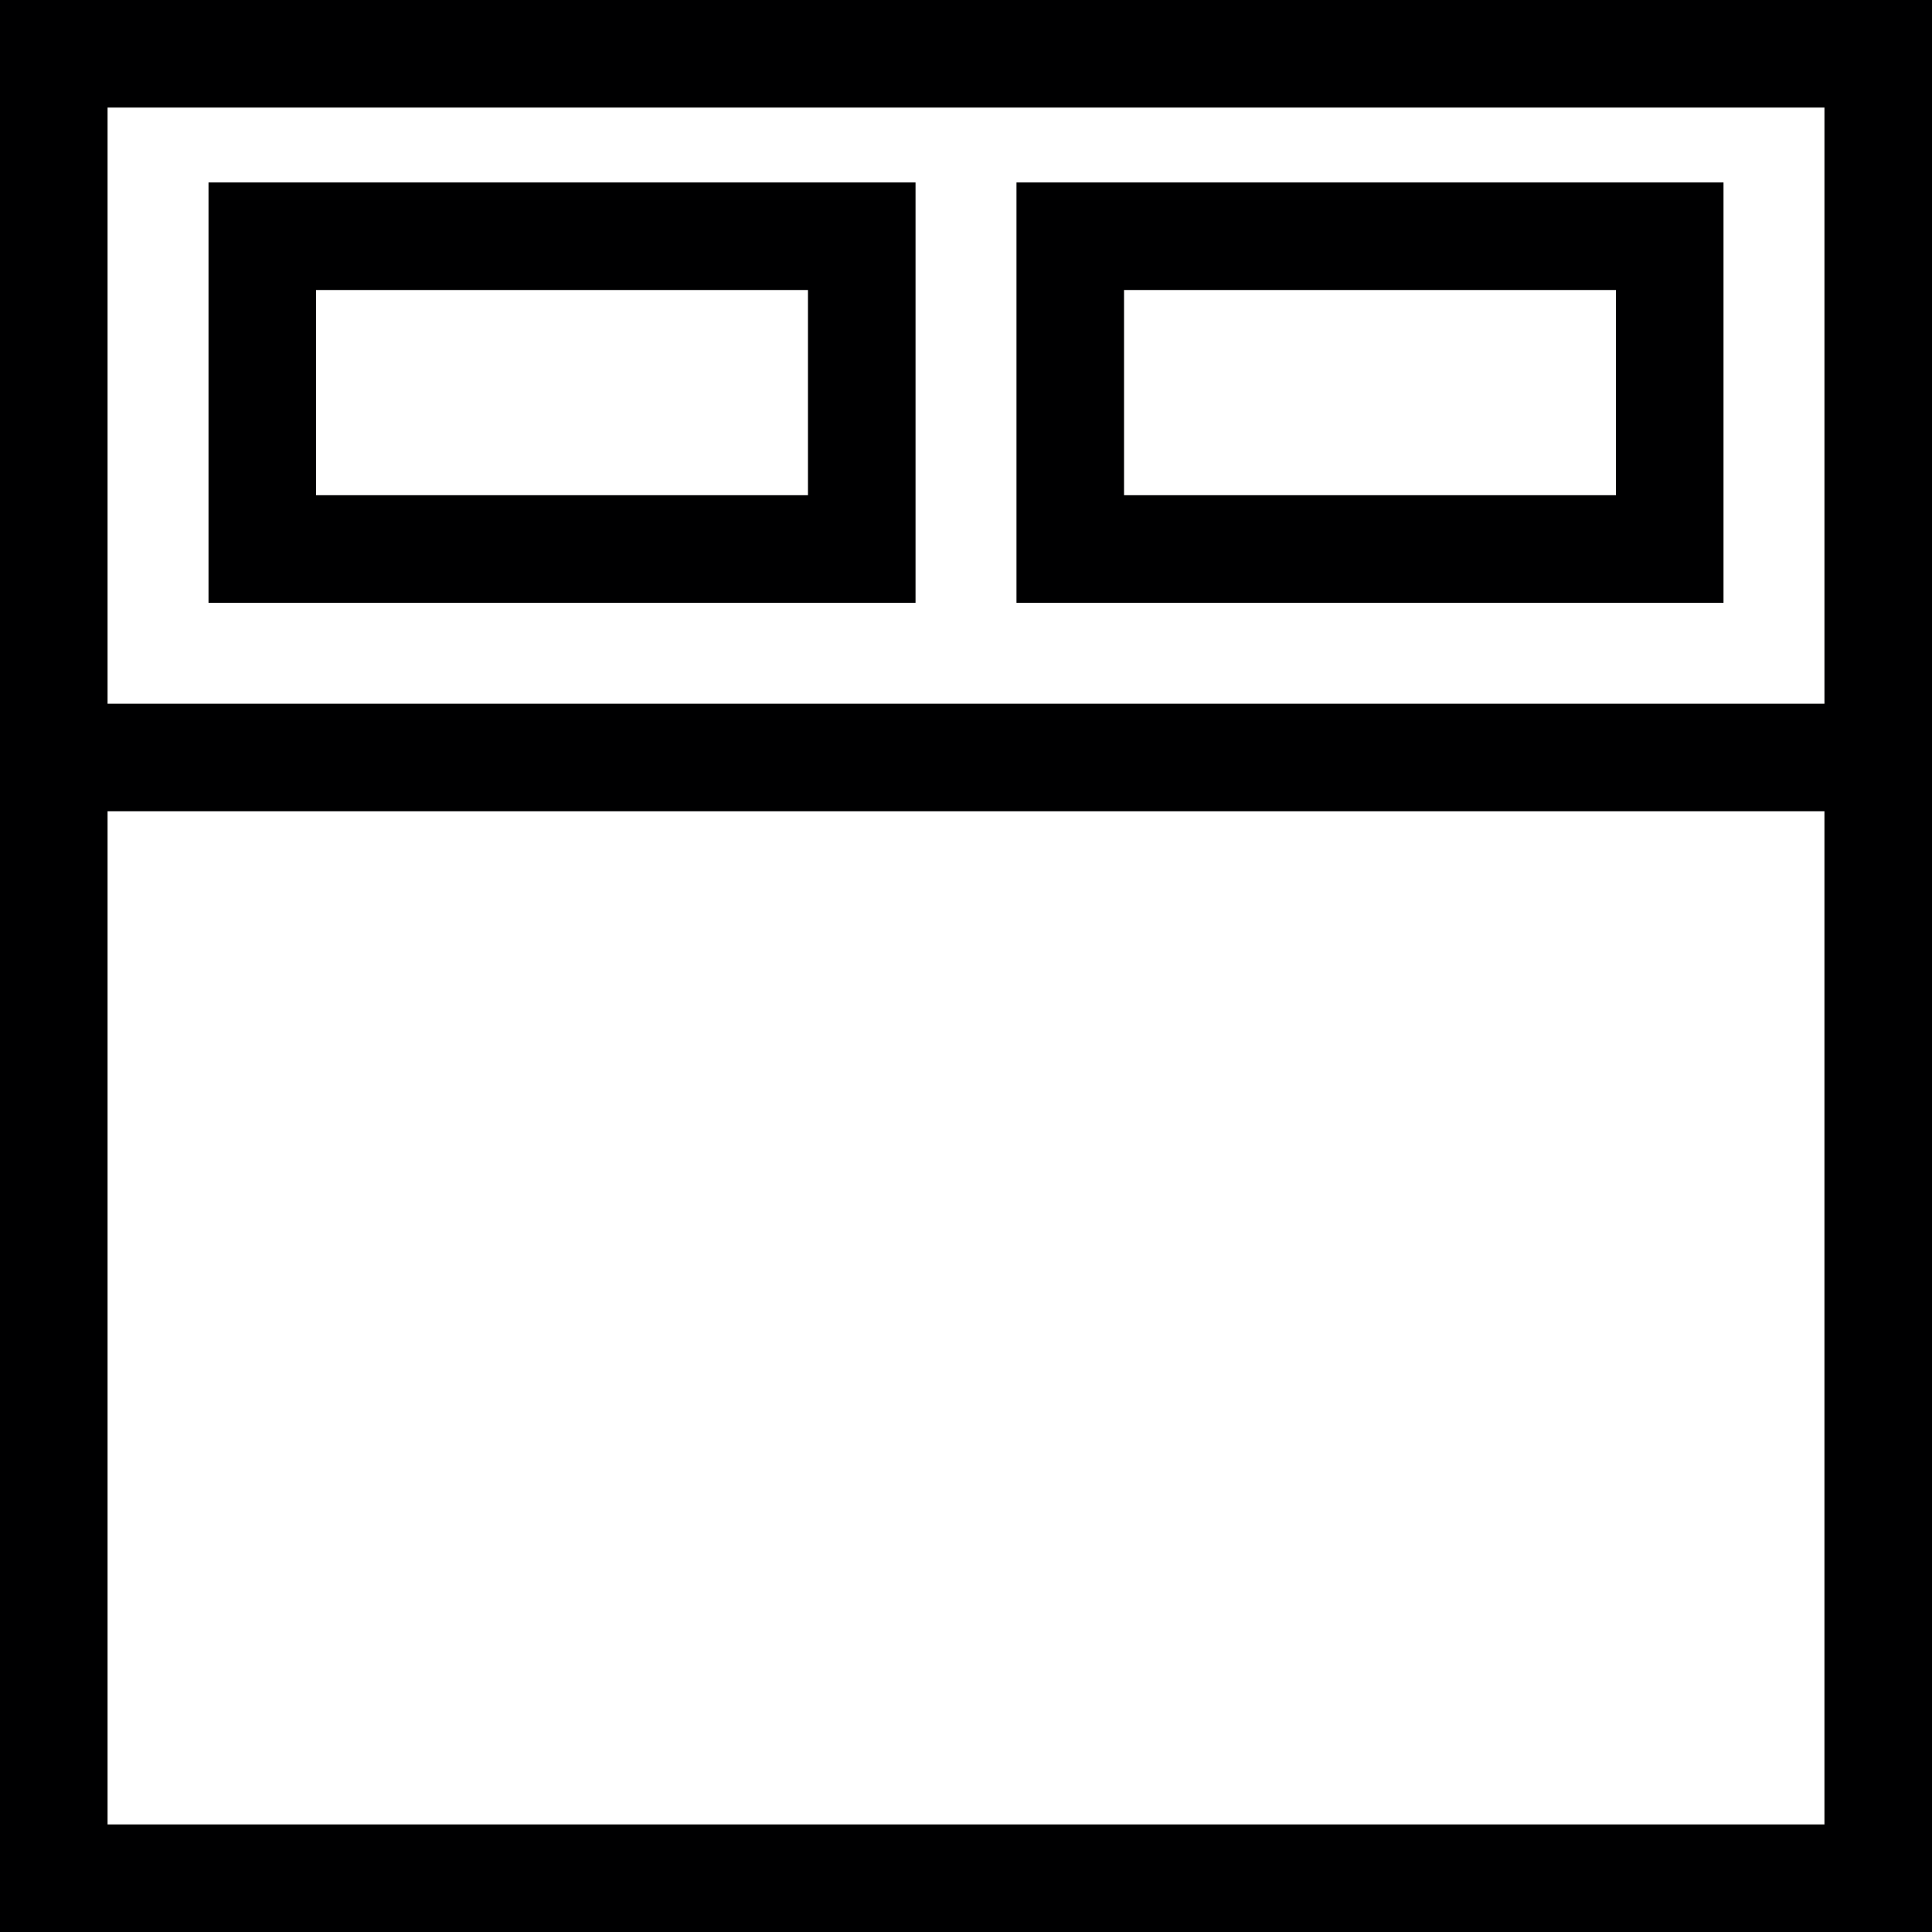
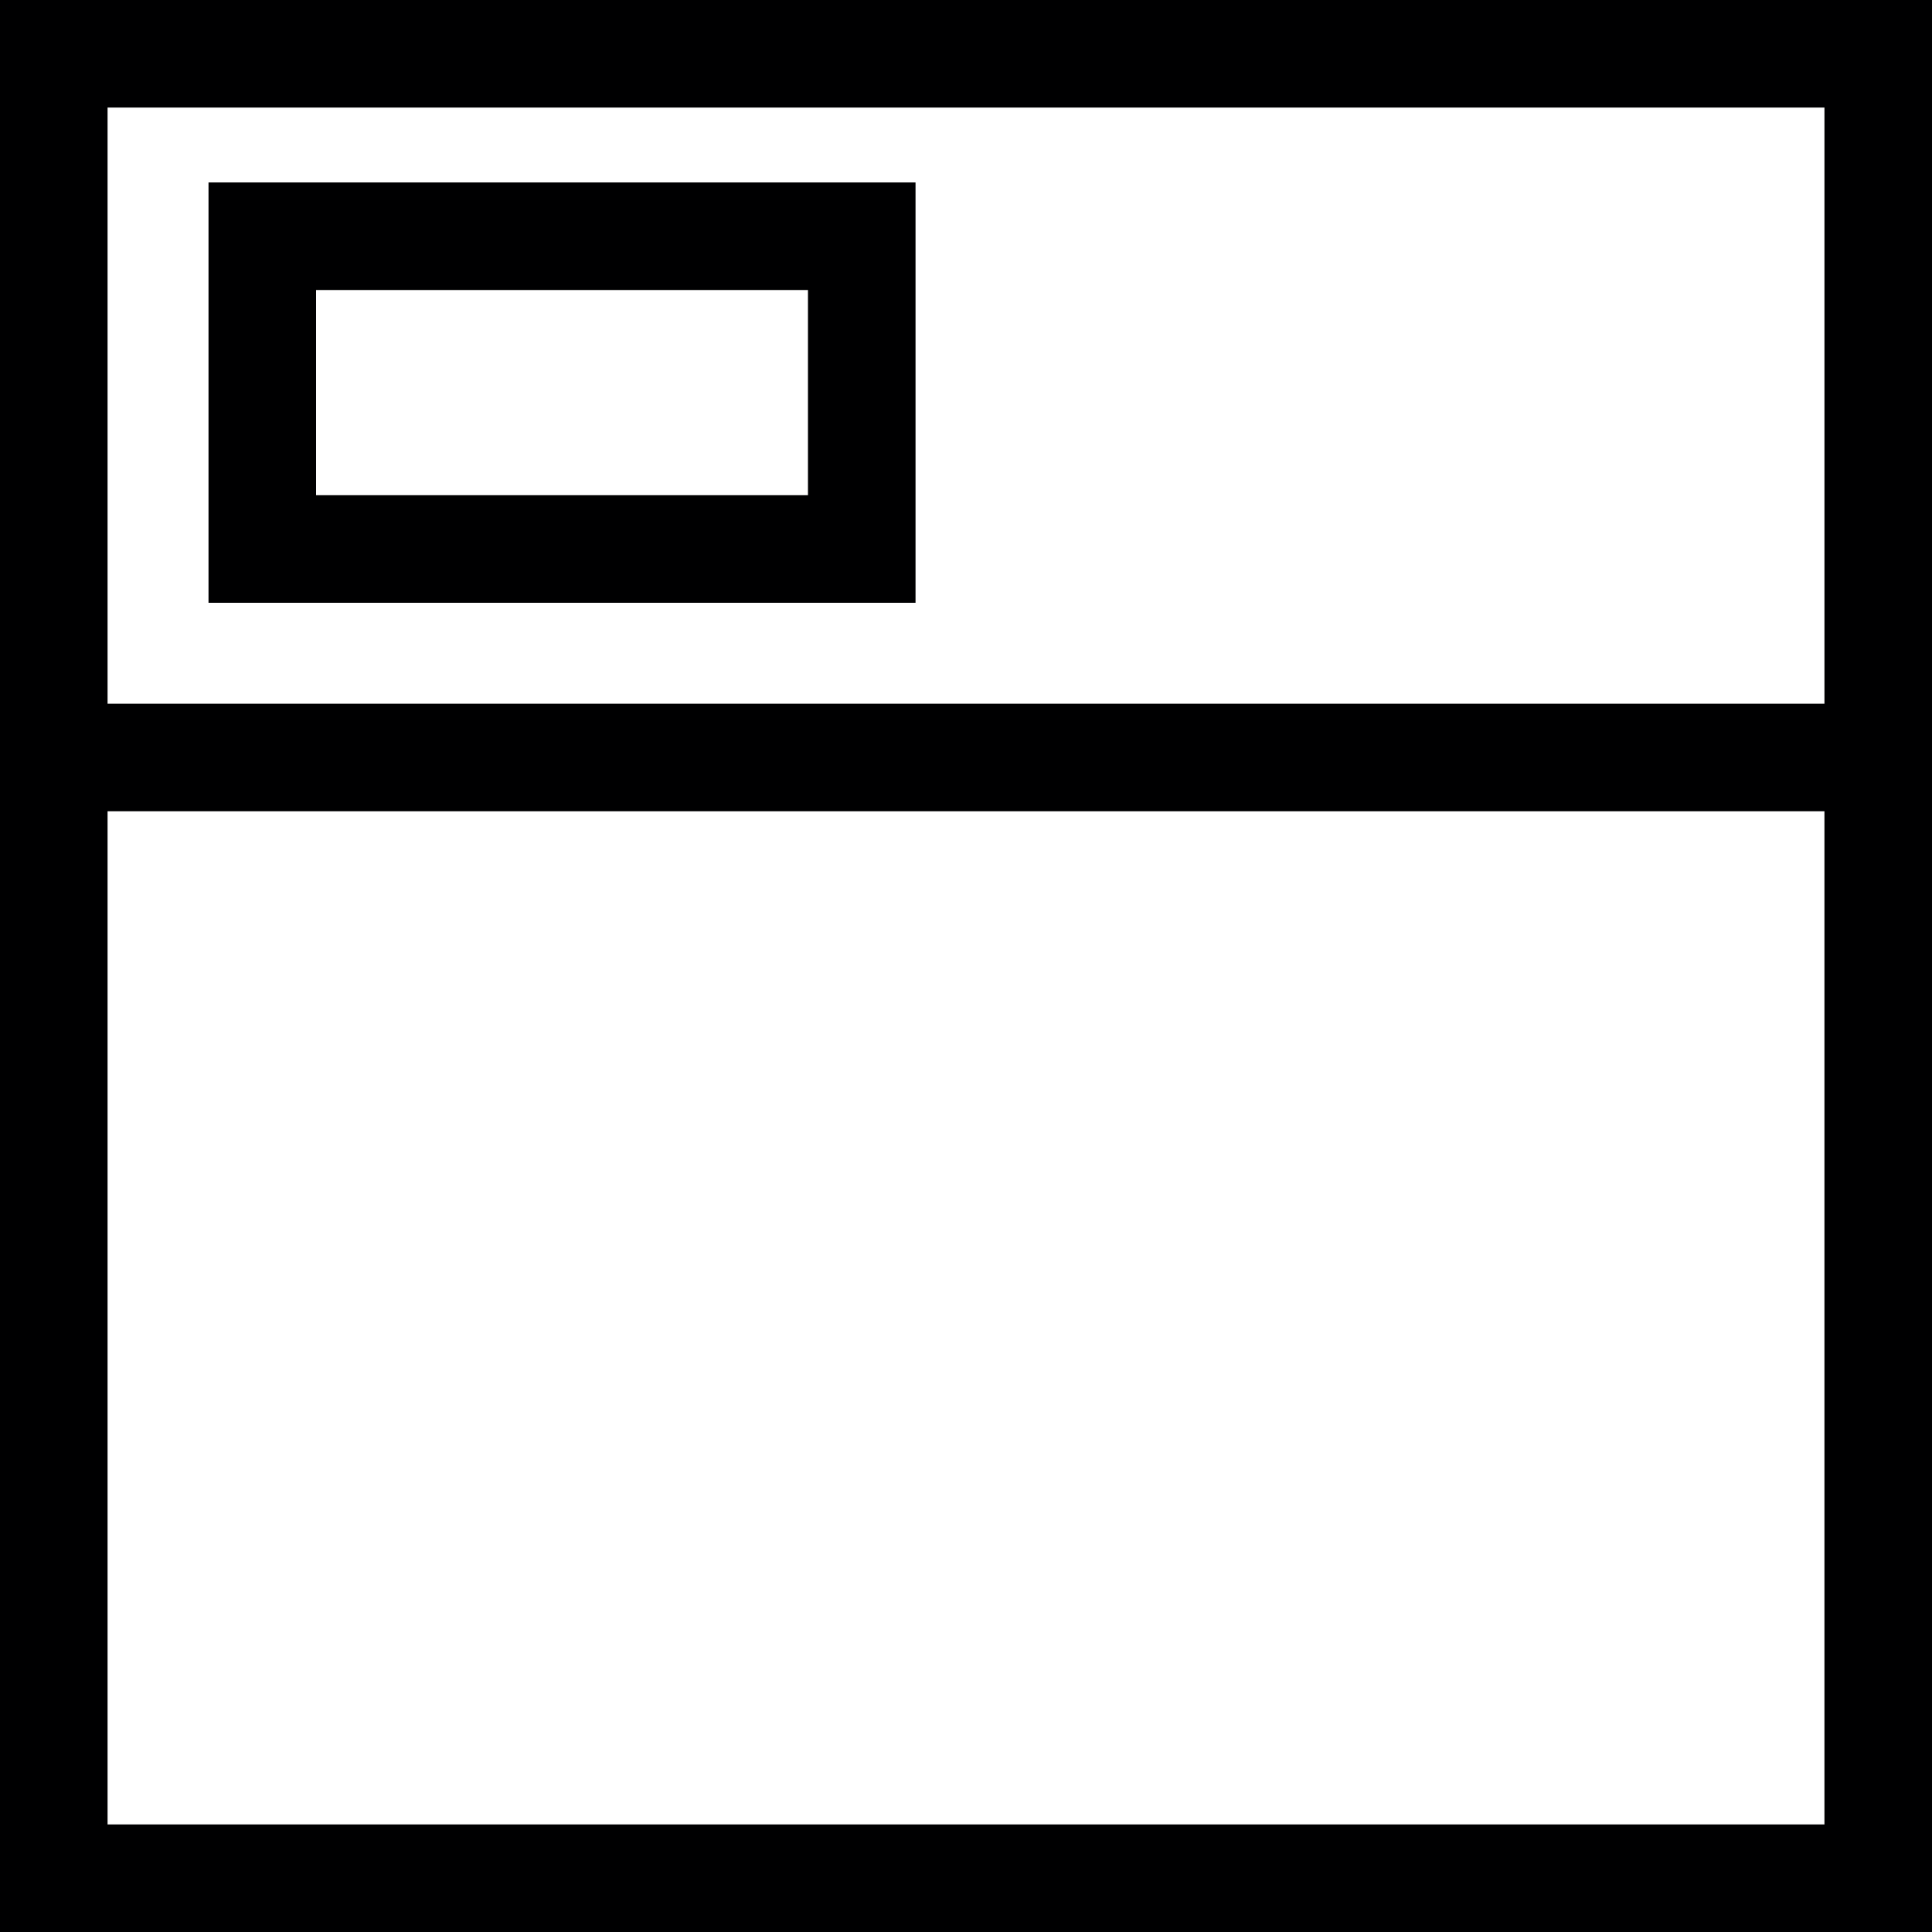
<svg xmlns="http://www.w3.org/2000/svg" preserveAspectRatio="xMidYMid meet" data-bbox="28.153 28.153 143.693 143.693" viewBox="28.153 28.153 143.693 143.693" data-type="color" role="presentation" aria-hidden="true">
  <defs>
    <style>#comp-l8crphzv svg [data-color="1"] {fill: #B2BECF;}</style>
  </defs>
  <g>
    <path d="M28.153 28.153v143.693h143.693V28.153H28.153zm135.694 8v44.339H36.153V36.153h127.694zM36.153 163.847V88.492h127.693v75.354H36.153z" fill="#000001" data-color="1" />
    <path d="M96.246 41.723H43.661v31.262h52.585V41.723zm-8 23.261H51.661V49.723h36.585v15.261z" fill="#000001" data-color="1" />
-     <path d="M156.339 41.723h-52.585v31.262h52.585V41.723zm-8 23.261h-36.585V49.723h36.585v15.261z" fill="#000001" data-color="1" />
  </g>
</svg>